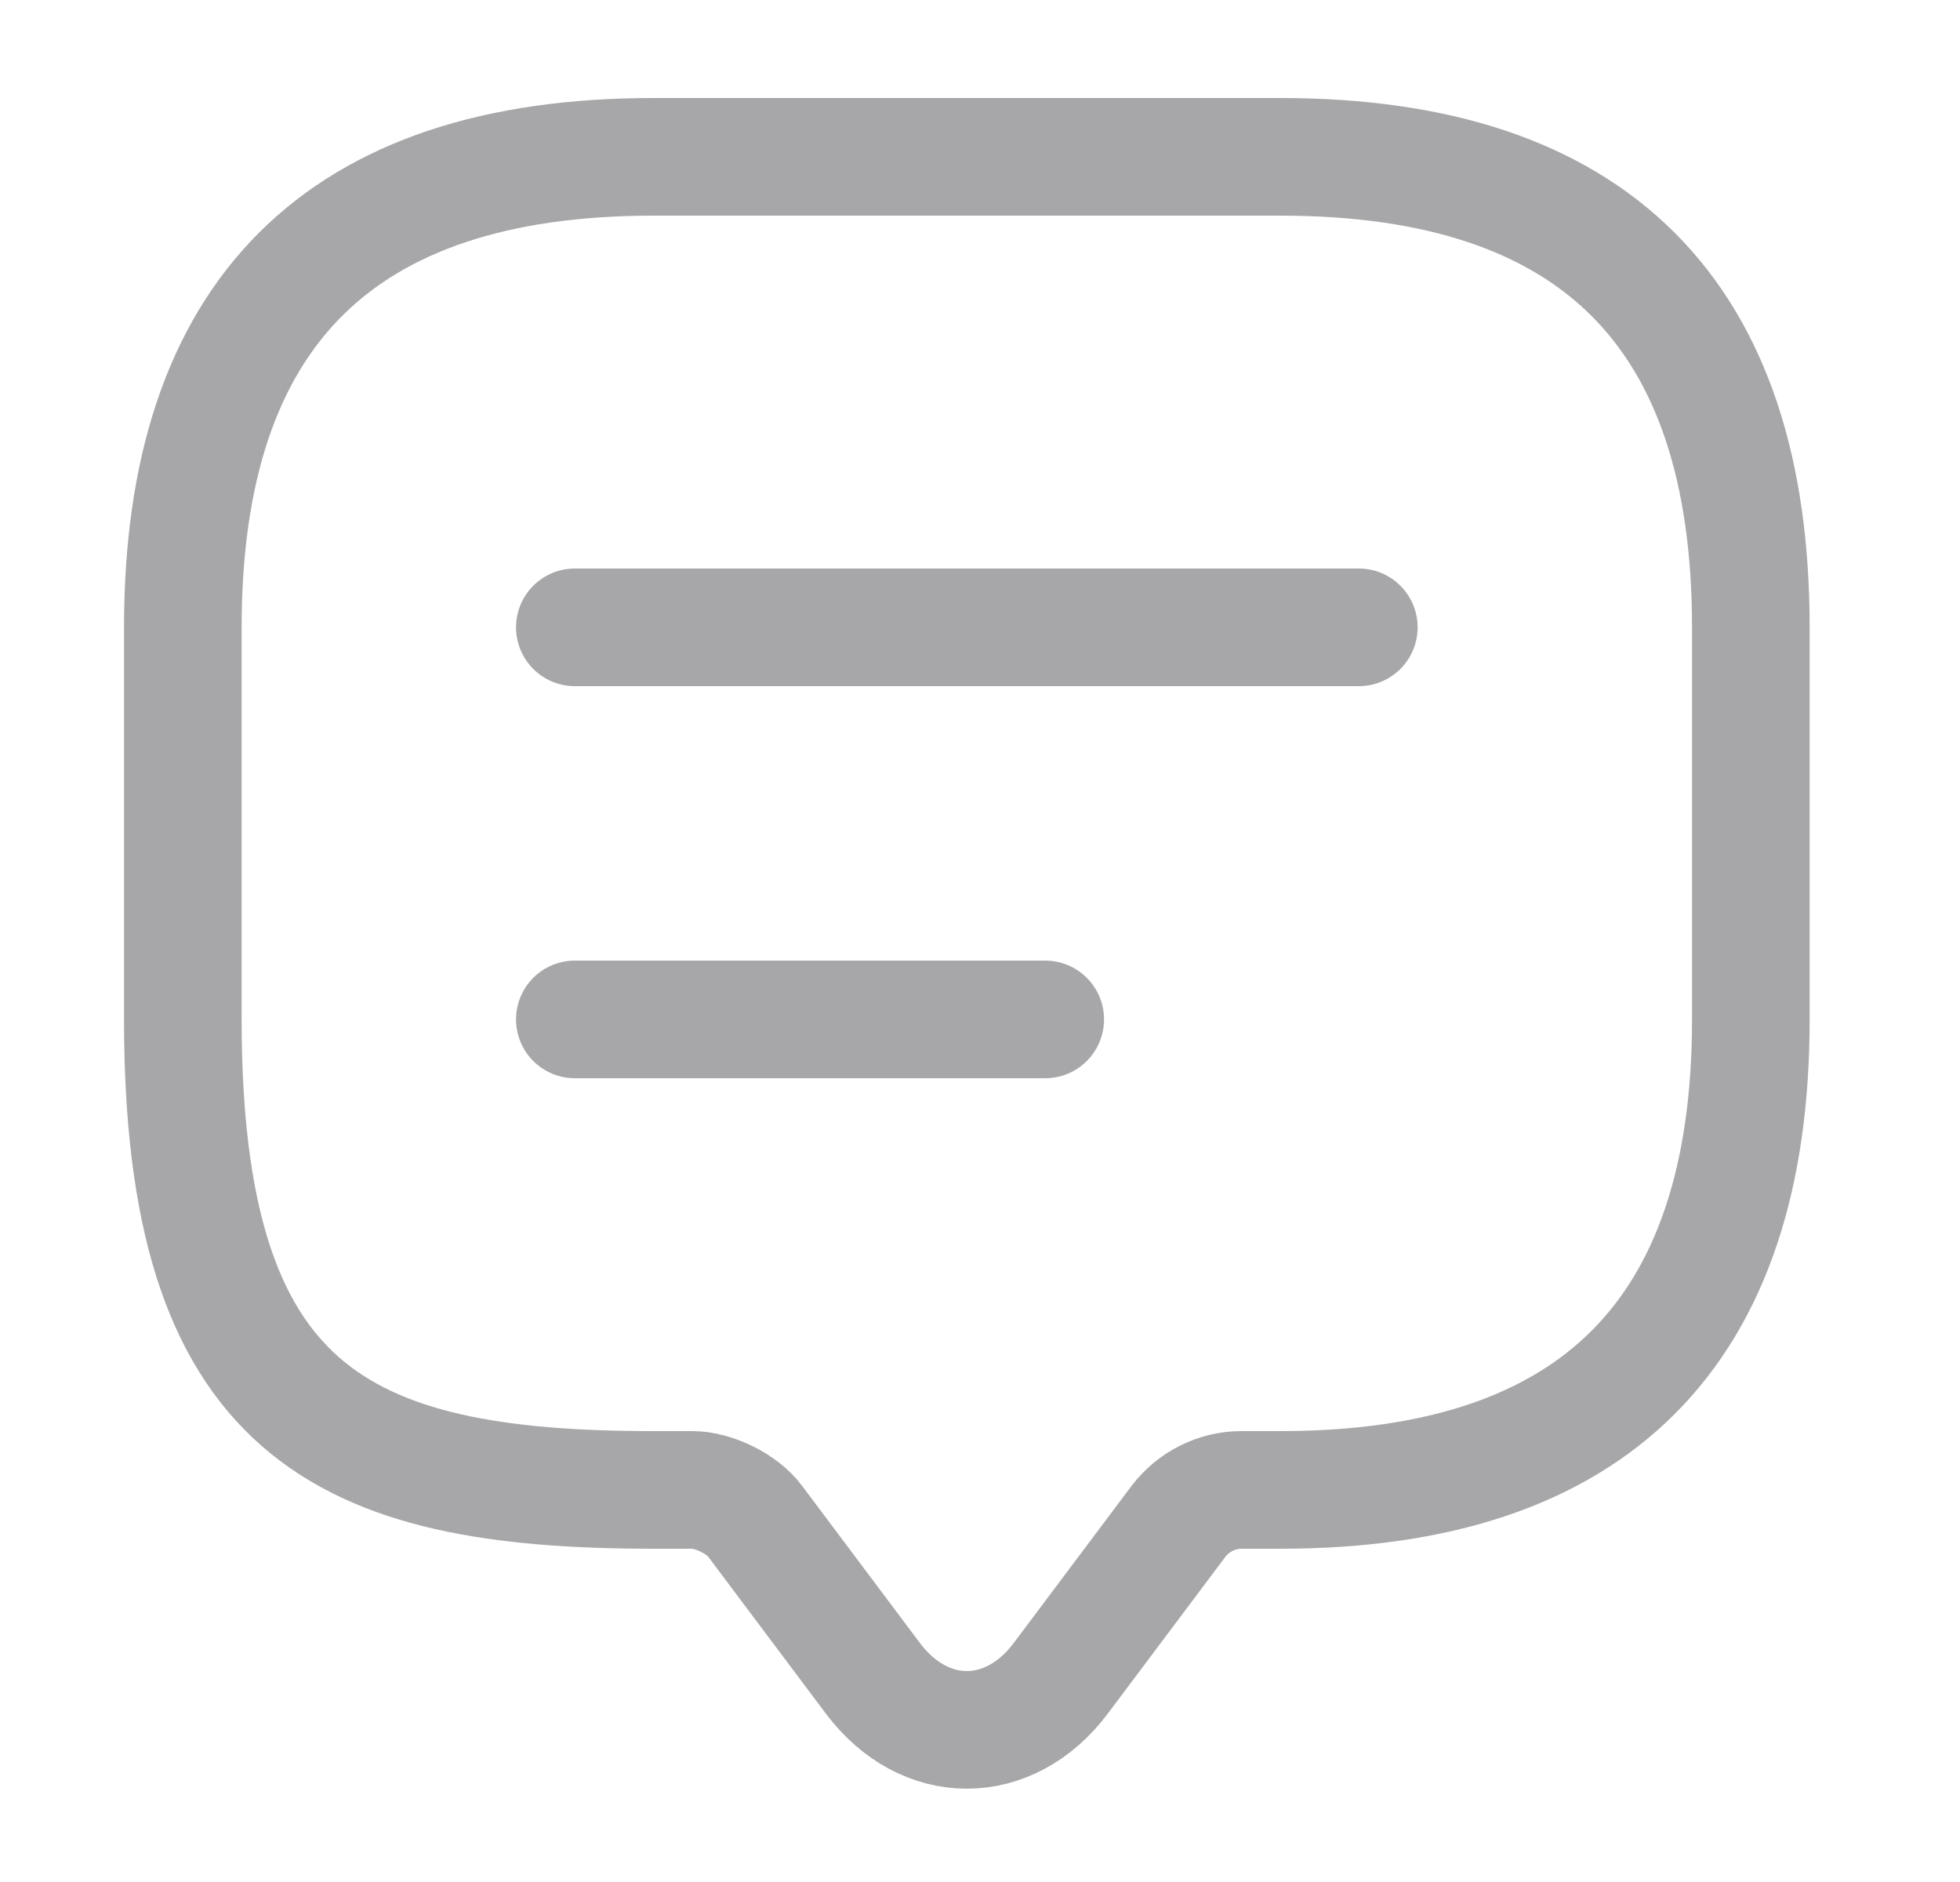
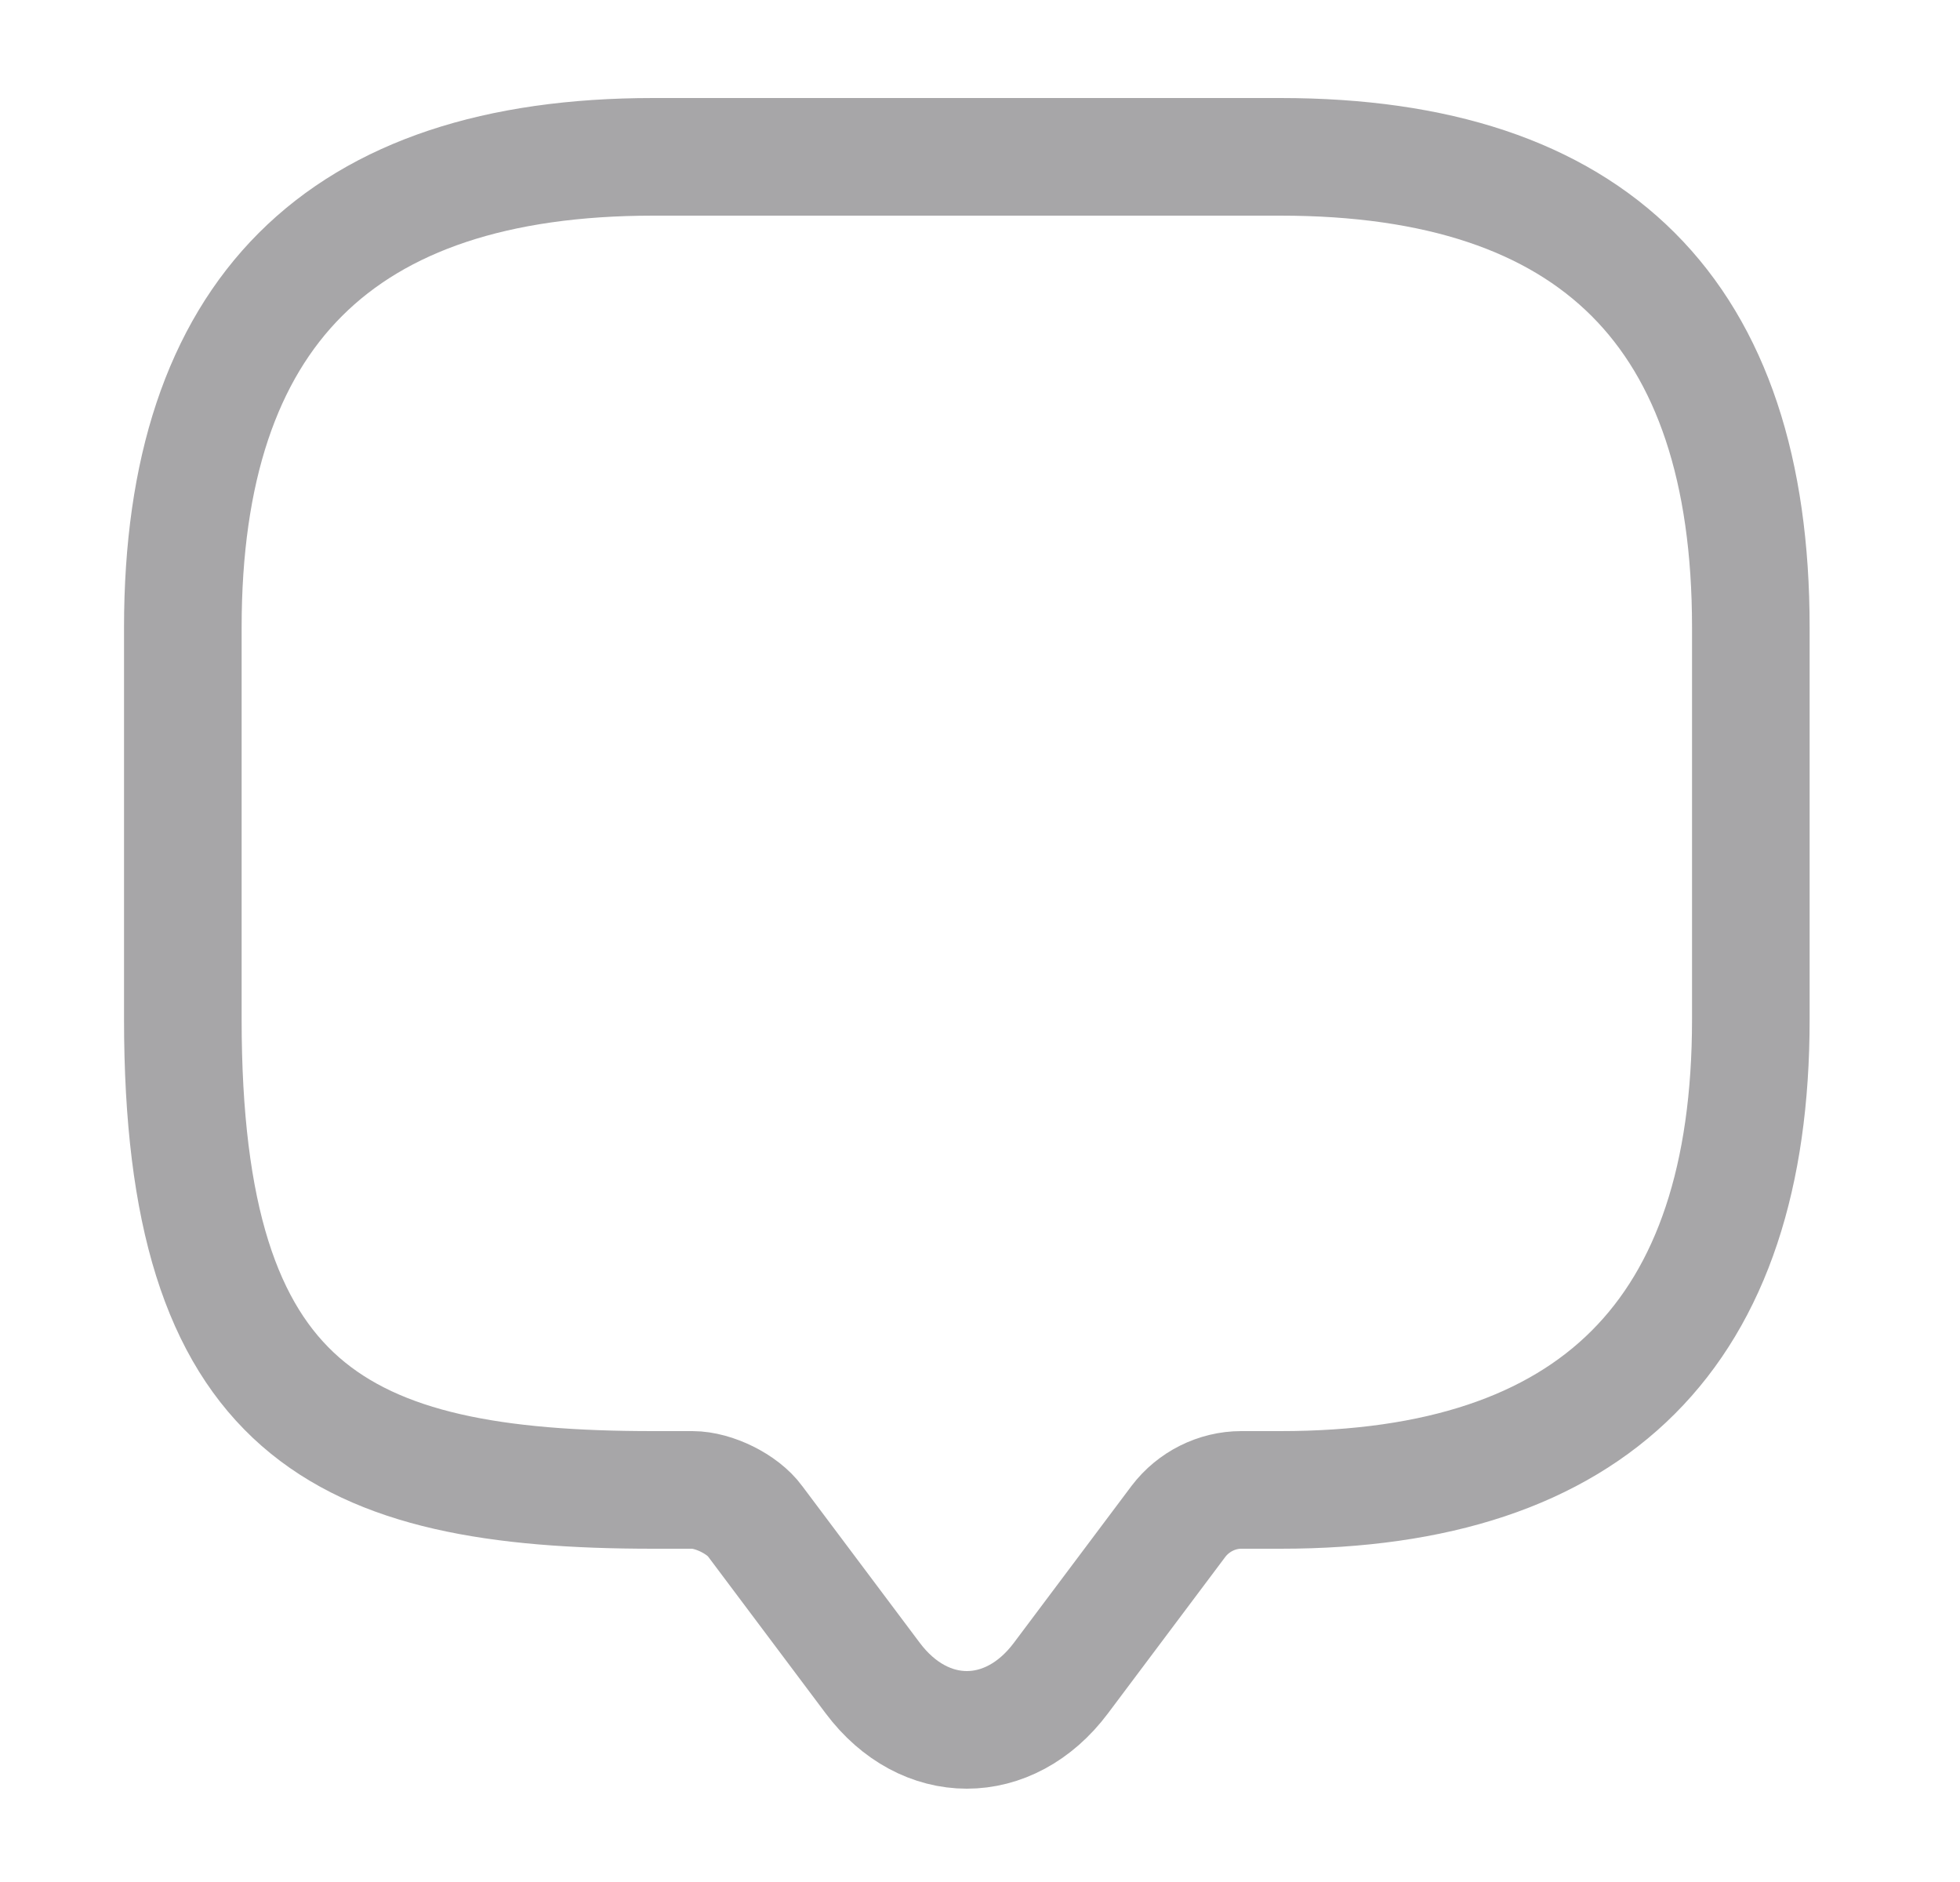
<svg xmlns="http://www.w3.org/2000/svg" width="25" height="24" viewBox="0 0 25 24" fill="none">
  <path d="M8.832 19H8.332C4.332 19 2.332 18 2.332 13V8C2.332 4 4.332 2 8.332 2H16.332C20.332 2 22.332 4 22.332 8V13C22.332 17 20.332 19 16.332 19H15.832C15.522 19 15.222 19.15 15.032 19.4L13.532 21.4C12.872 22.28 11.792 22.28 11.132 21.4L9.632 19.4C9.472 19.18 9.102 19 8.832 19Z" stroke="#A7A6A8" stroke-width="1.5" stroke-miterlimit="10" stroke-linecap="round" stroke-linejoin="round" />
-   <path d="M7.332 8H17.332" stroke="#A7A6A8" stroke-width="1.5" stroke-linecap="round" stroke-linejoin="round" />
-   <path d="M7.332 13H13.332" stroke="#A7A6A8" stroke-width="1.5" stroke-linecap="round" stroke-linejoin="round" />
</svg>